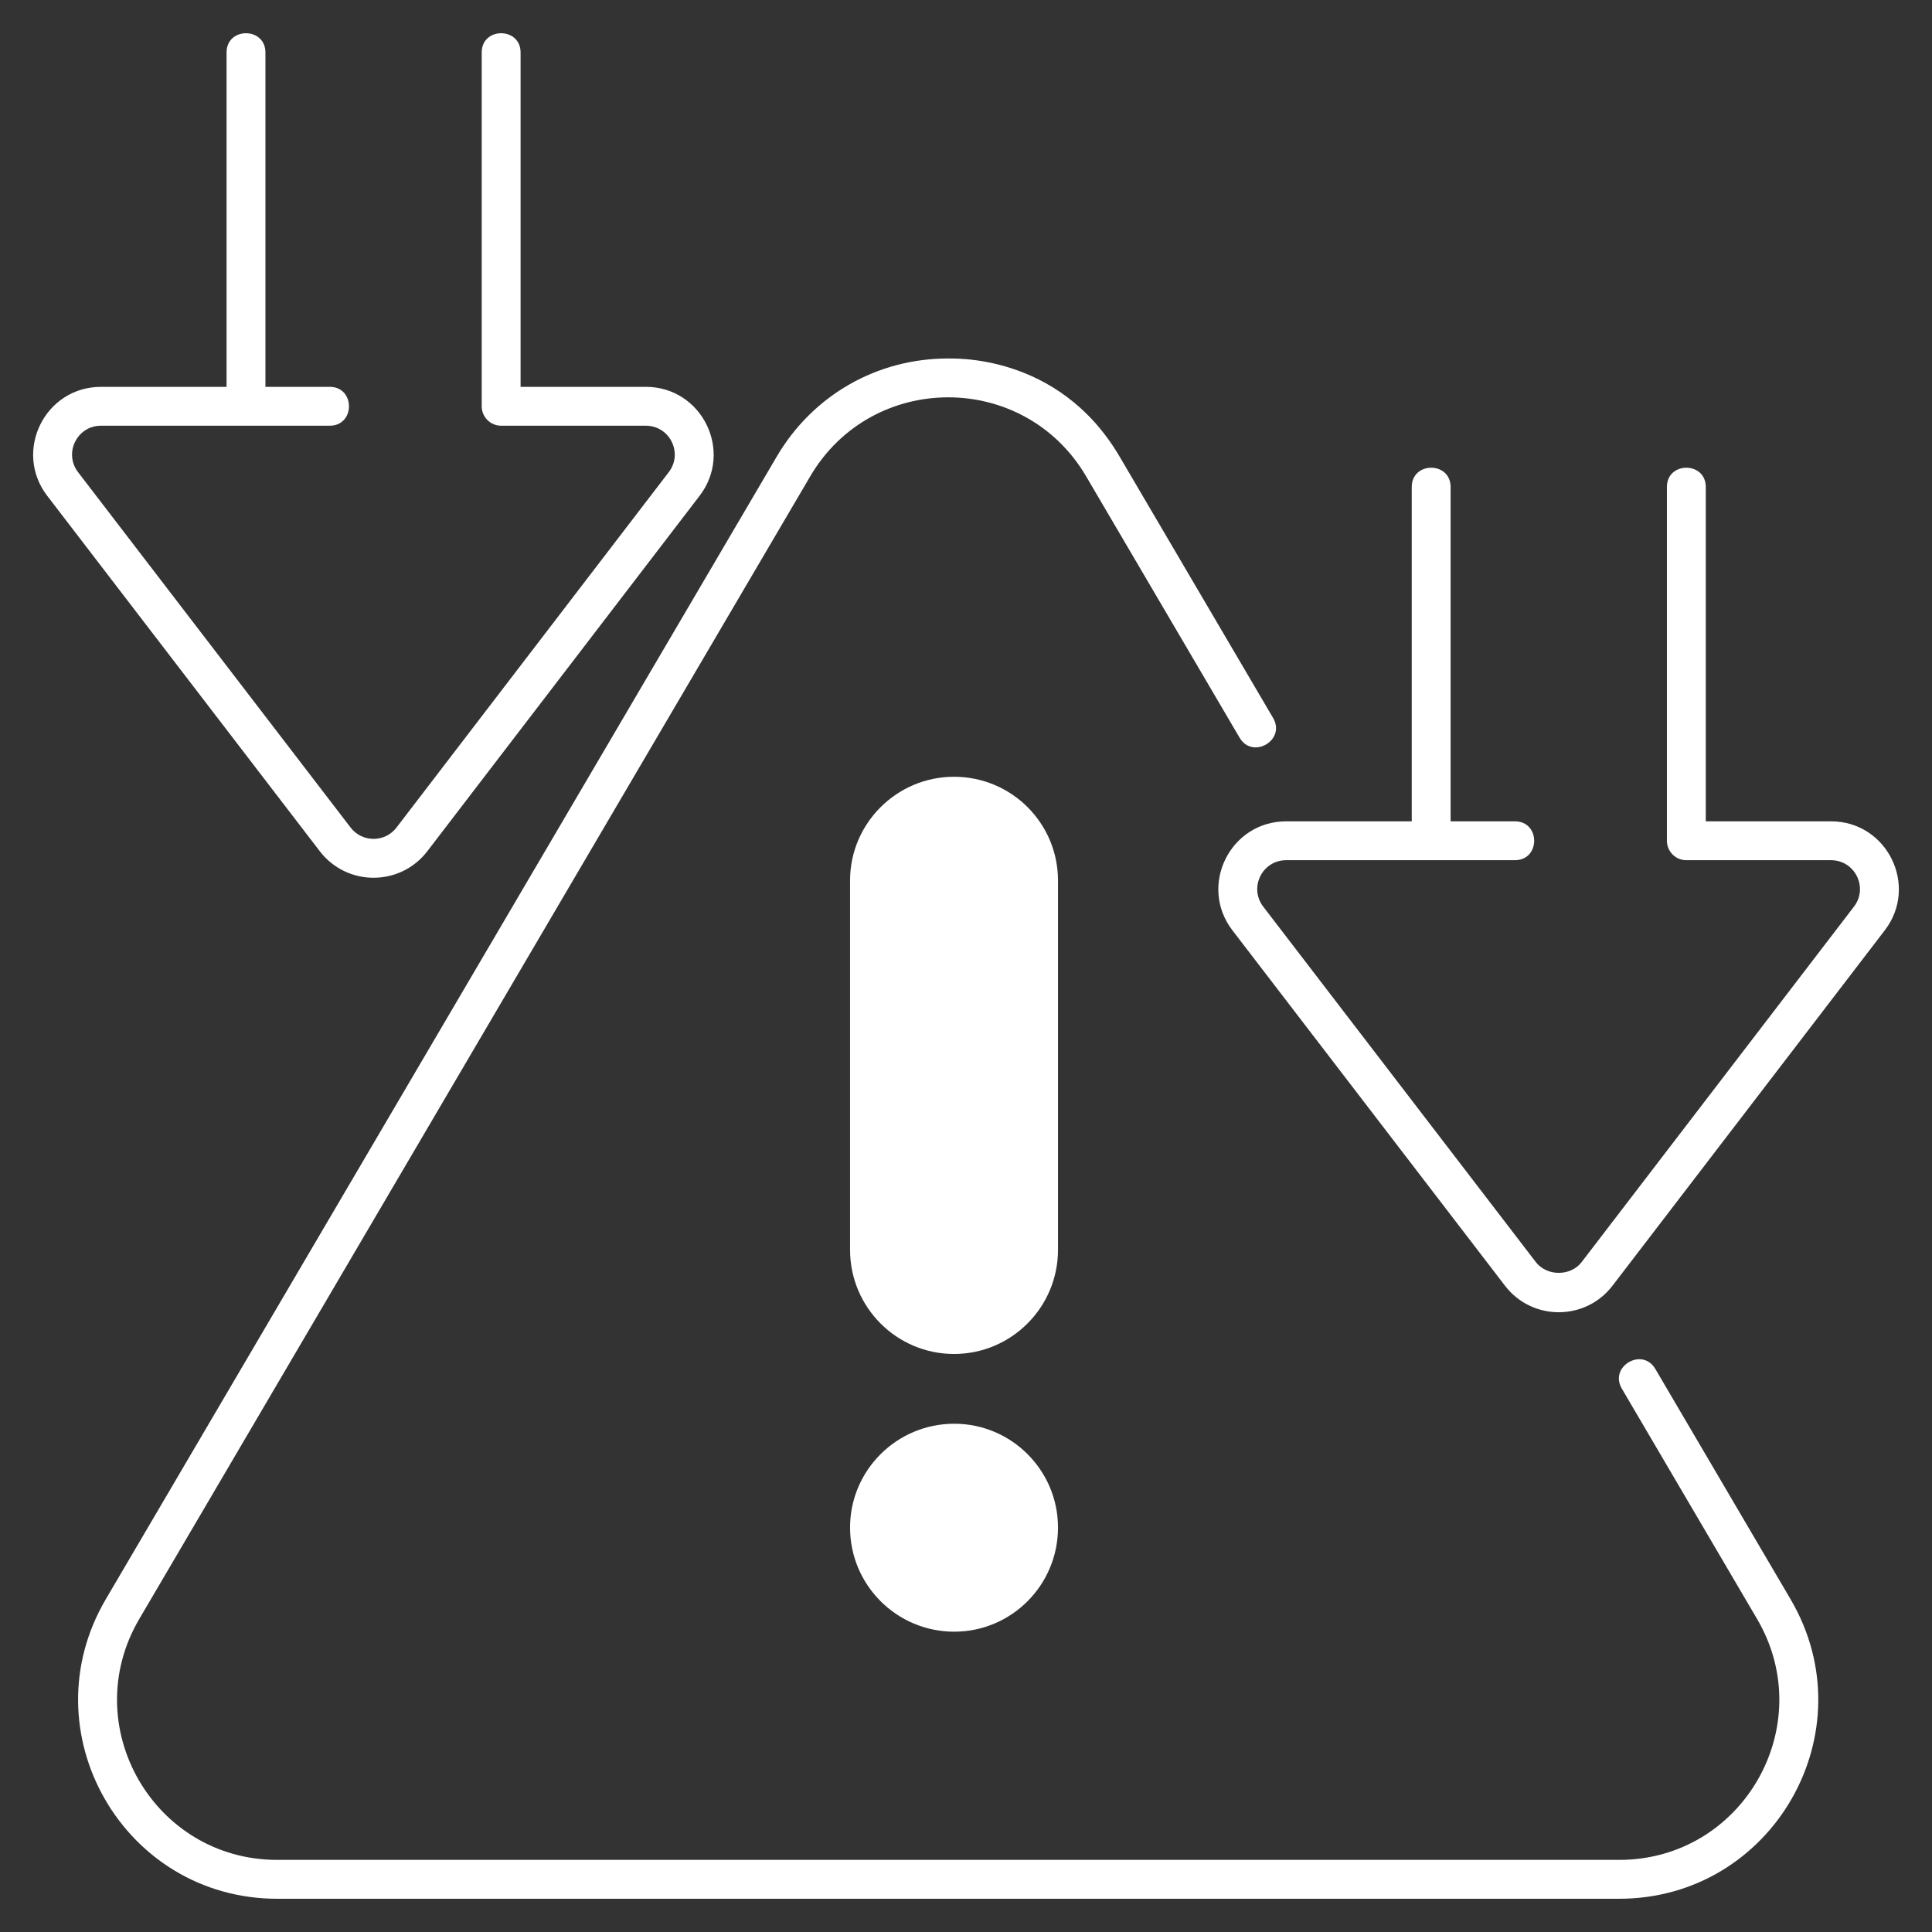
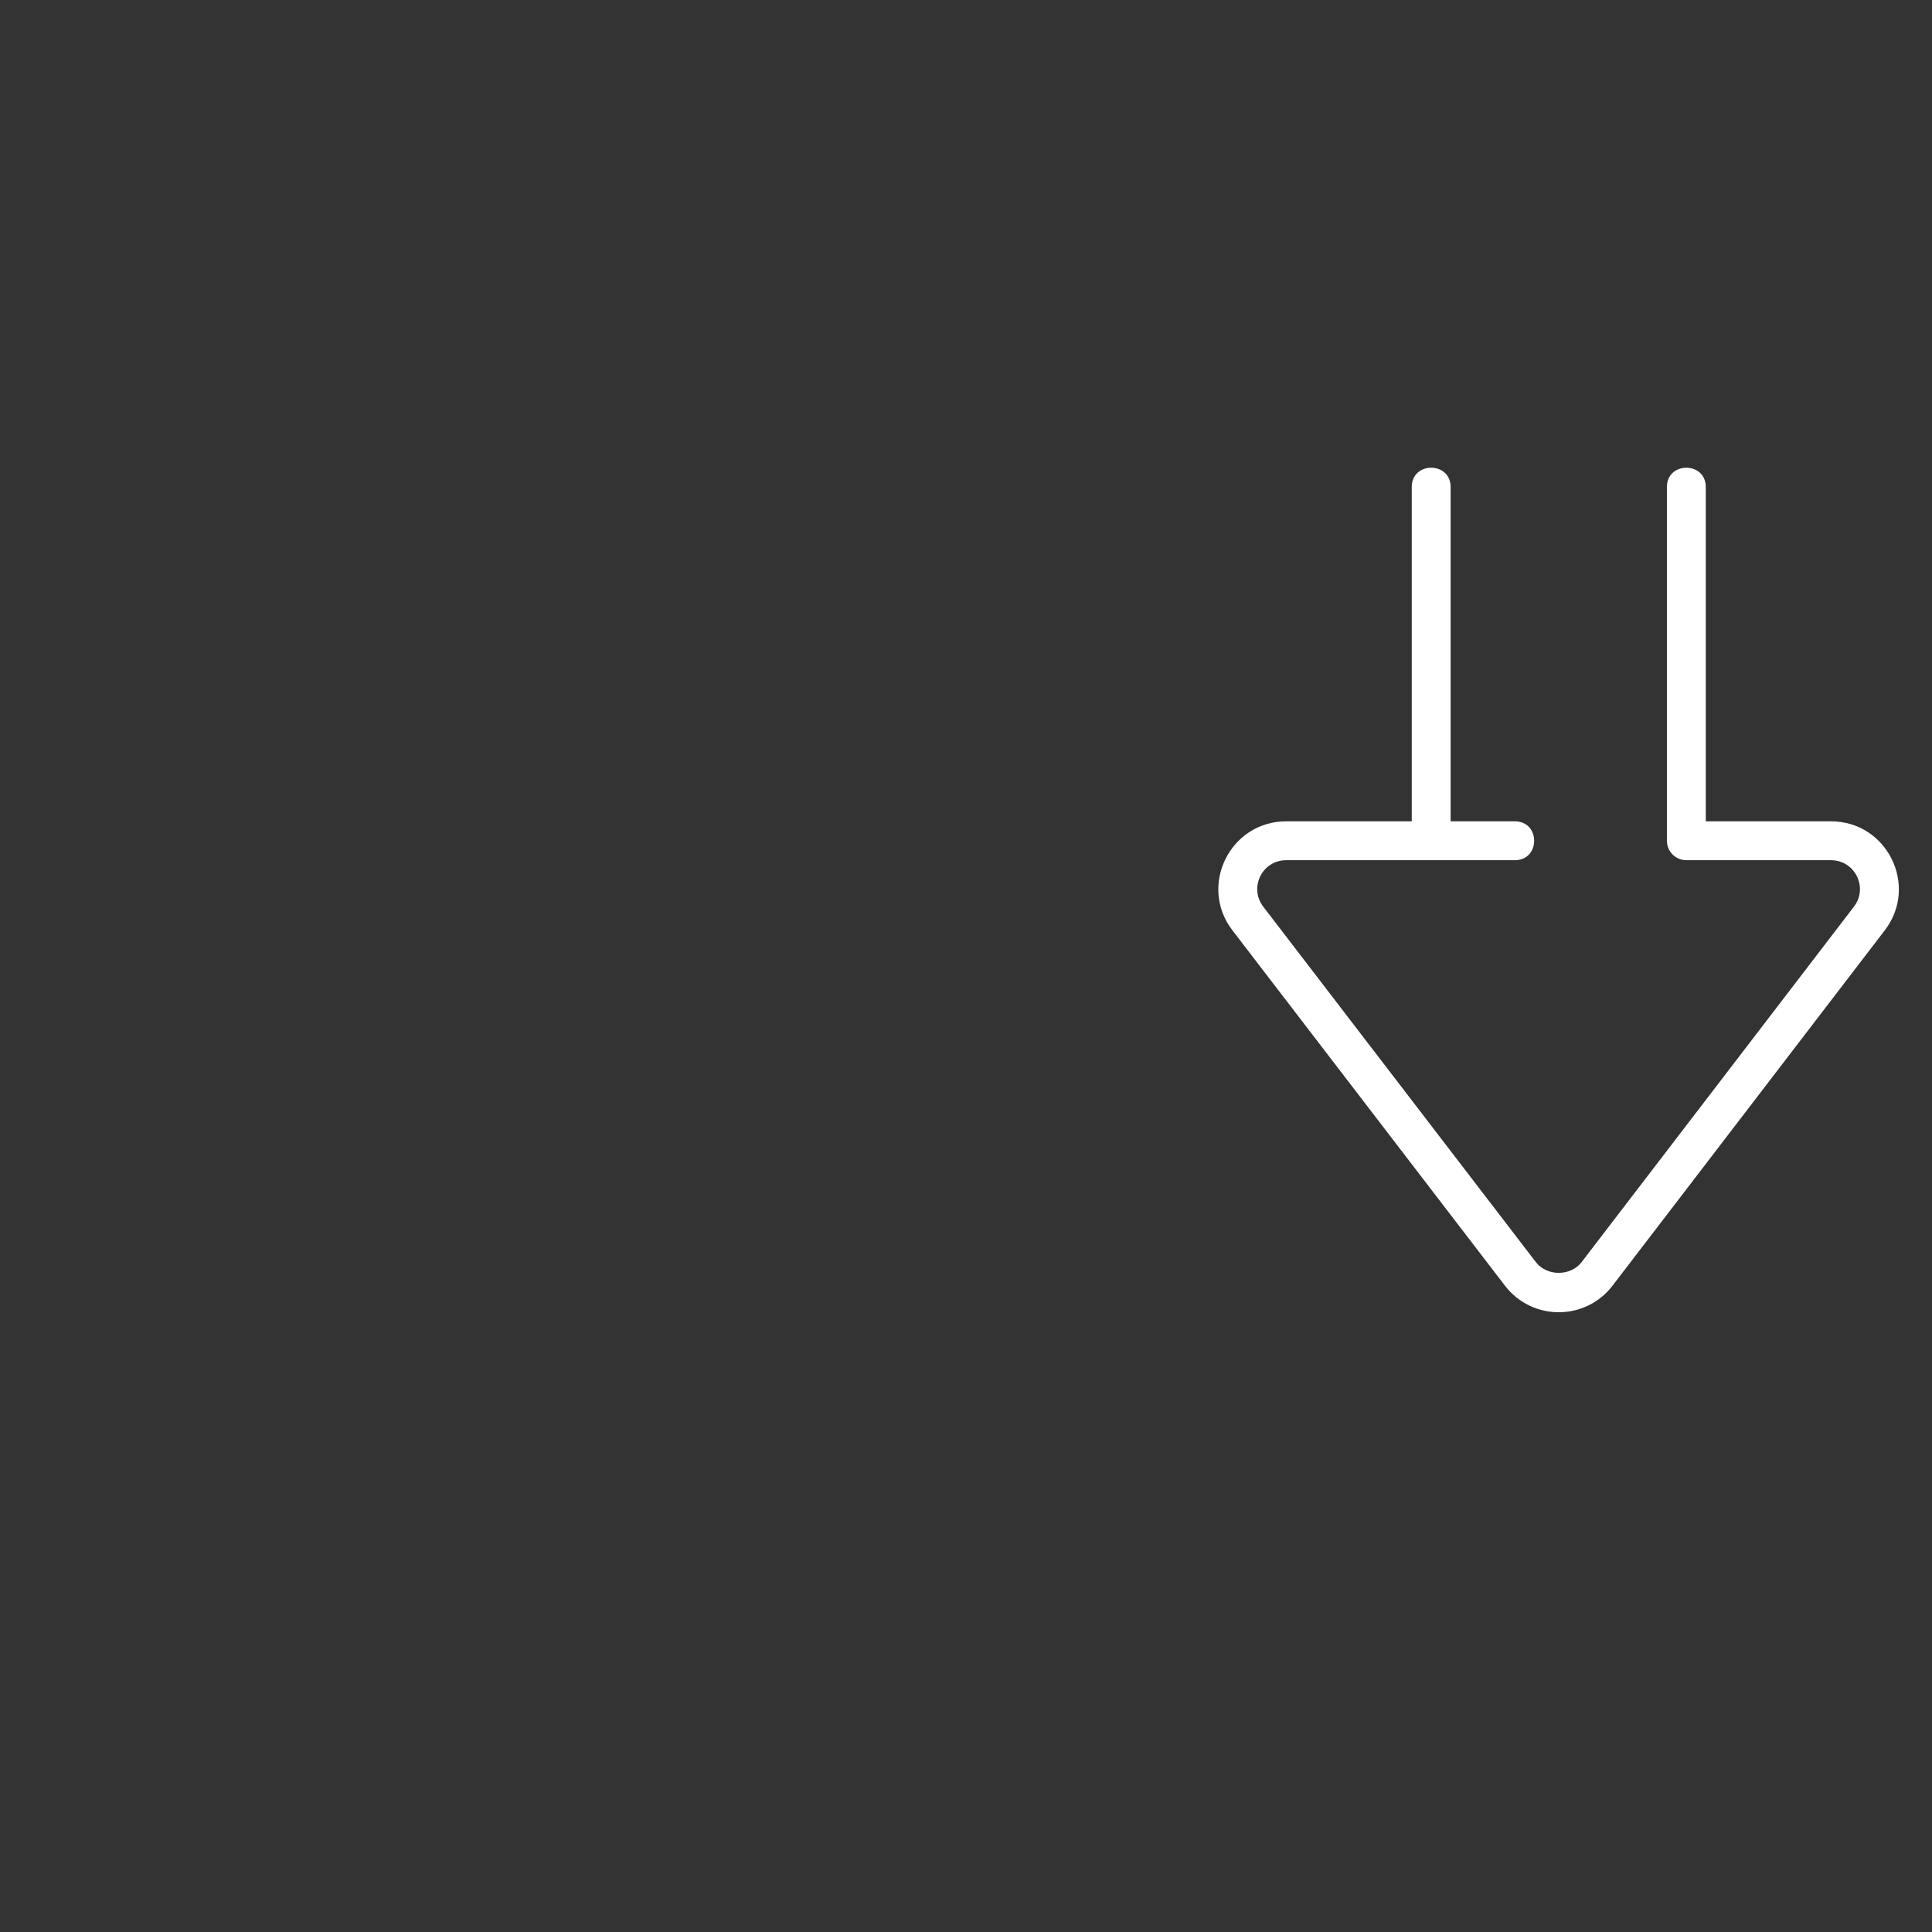
<svg xmlns="http://www.w3.org/2000/svg" width="512" height="512" viewBox="0 0 512 512" fill="none">
  <rect x="0" y="0" width="512" height="512" fill="#333333" stroke="none" />
-   <path d="M438.684 362.787C435.239 356.915 426.347 362.125 429.802 368.003L465.638 429.034C482.229 457.285 461.889 492.892 429.081 492.892H73.473C40.71 492.892 20.305 457.324 36.916 429.034L214.72 126.229C231.097 98.341 271.436 98.298 287.832 126.229L328.501 195.489C331.945 201.359 340.838 196.152 337.383 190.273L296.714 121.013C280.356 93.152 251.803 95.143 251.277 95C232.388 95 215.401 104.725 205.837 121.013L28.033 423.818C7.411 458.938 32.698 503.192 73.473 503.192H429.08C469.805 503.192 495.168 458.982 474.52 423.818L438.684 362.787Z" fill="white" />
-   <path d="M280.381 233.355V331.21C280.381 346.455 268.021 358.815 252.827 358.815C237.633 358.815 225.273 346.455 225.273 331.21V233.355C225.273 218.212 237.634 205.852 252.827 205.852C268.123 205.852 280.381 218.212 280.381 233.355Z" fill="white" />
-   <path d="M280.381 404.807C280.381 420.053 268.072 432.413 252.879 432.413C237.634 432.413 225.273 420.053 225.273 404.807C225.273 389.666 237.634 377.305 252.879 377.305C268.072 377.306 280.381 389.666 280.381 404.807Z" fill="white" />
-   <path d="M113.252 225.573L185.401 131.395C194.448 119.588 186.02 102.518 171.145 102.518H137.96V13.917C137.96 7.107 127.659 7.099 127.659 13.917V107.668C127.659 110.512 129.965 112.818 132.809 112.818H171.144C177.499 112.818 181.094 120.08 177.222 125.133L105.073 219.309C102 223.324 95.978 223.303 92.917 219.314L20.69 125.136C16.837 120.107 20.386 112.819 26.768 112.819H87.372C94.182 112.819 94.19 102.518 87.372 102.518H70.34V13.917C70.34 7.107 60.039 7.099 60.039 13.917V102.518H26.769C11.888 102.518 3.465 119.595 12.518 131.403L84.745 225.581C91.933 234.953 106.059 234.963 113.252 225.573Z" fill="white" />
  <path d="M485.235 217.661H452.05V129.063C452.05 122.253 441.749 122.245 441.749 129.063V222.811C441.749 225.655 444.055 227.961 446.899 227.961H485.234C491.585 227.961 495.184 235.228 491.312 240.276L419.16 334.454C416.24 338.274 409.931 338.269 407.006 334.459L334.779 240.281C330.906 235.226 334.5 227.961 340.855 227.961H379.278H401.461C408.271 227.961 408.279 217.66 401.461 217.66H384.428V129.062C384.428 122.252 374.127 122.244 374.127 129.062V217.66H340.854C325.976 217.66 317.55 234.738 326.605 246.547L398.832 340.725C406.016 350.098 420.144 350.108 427.337 340.717L499.489 246.539C508.539 234.733 500.108 217.661 485.235 217.661Z" fill="white" />
</svg>